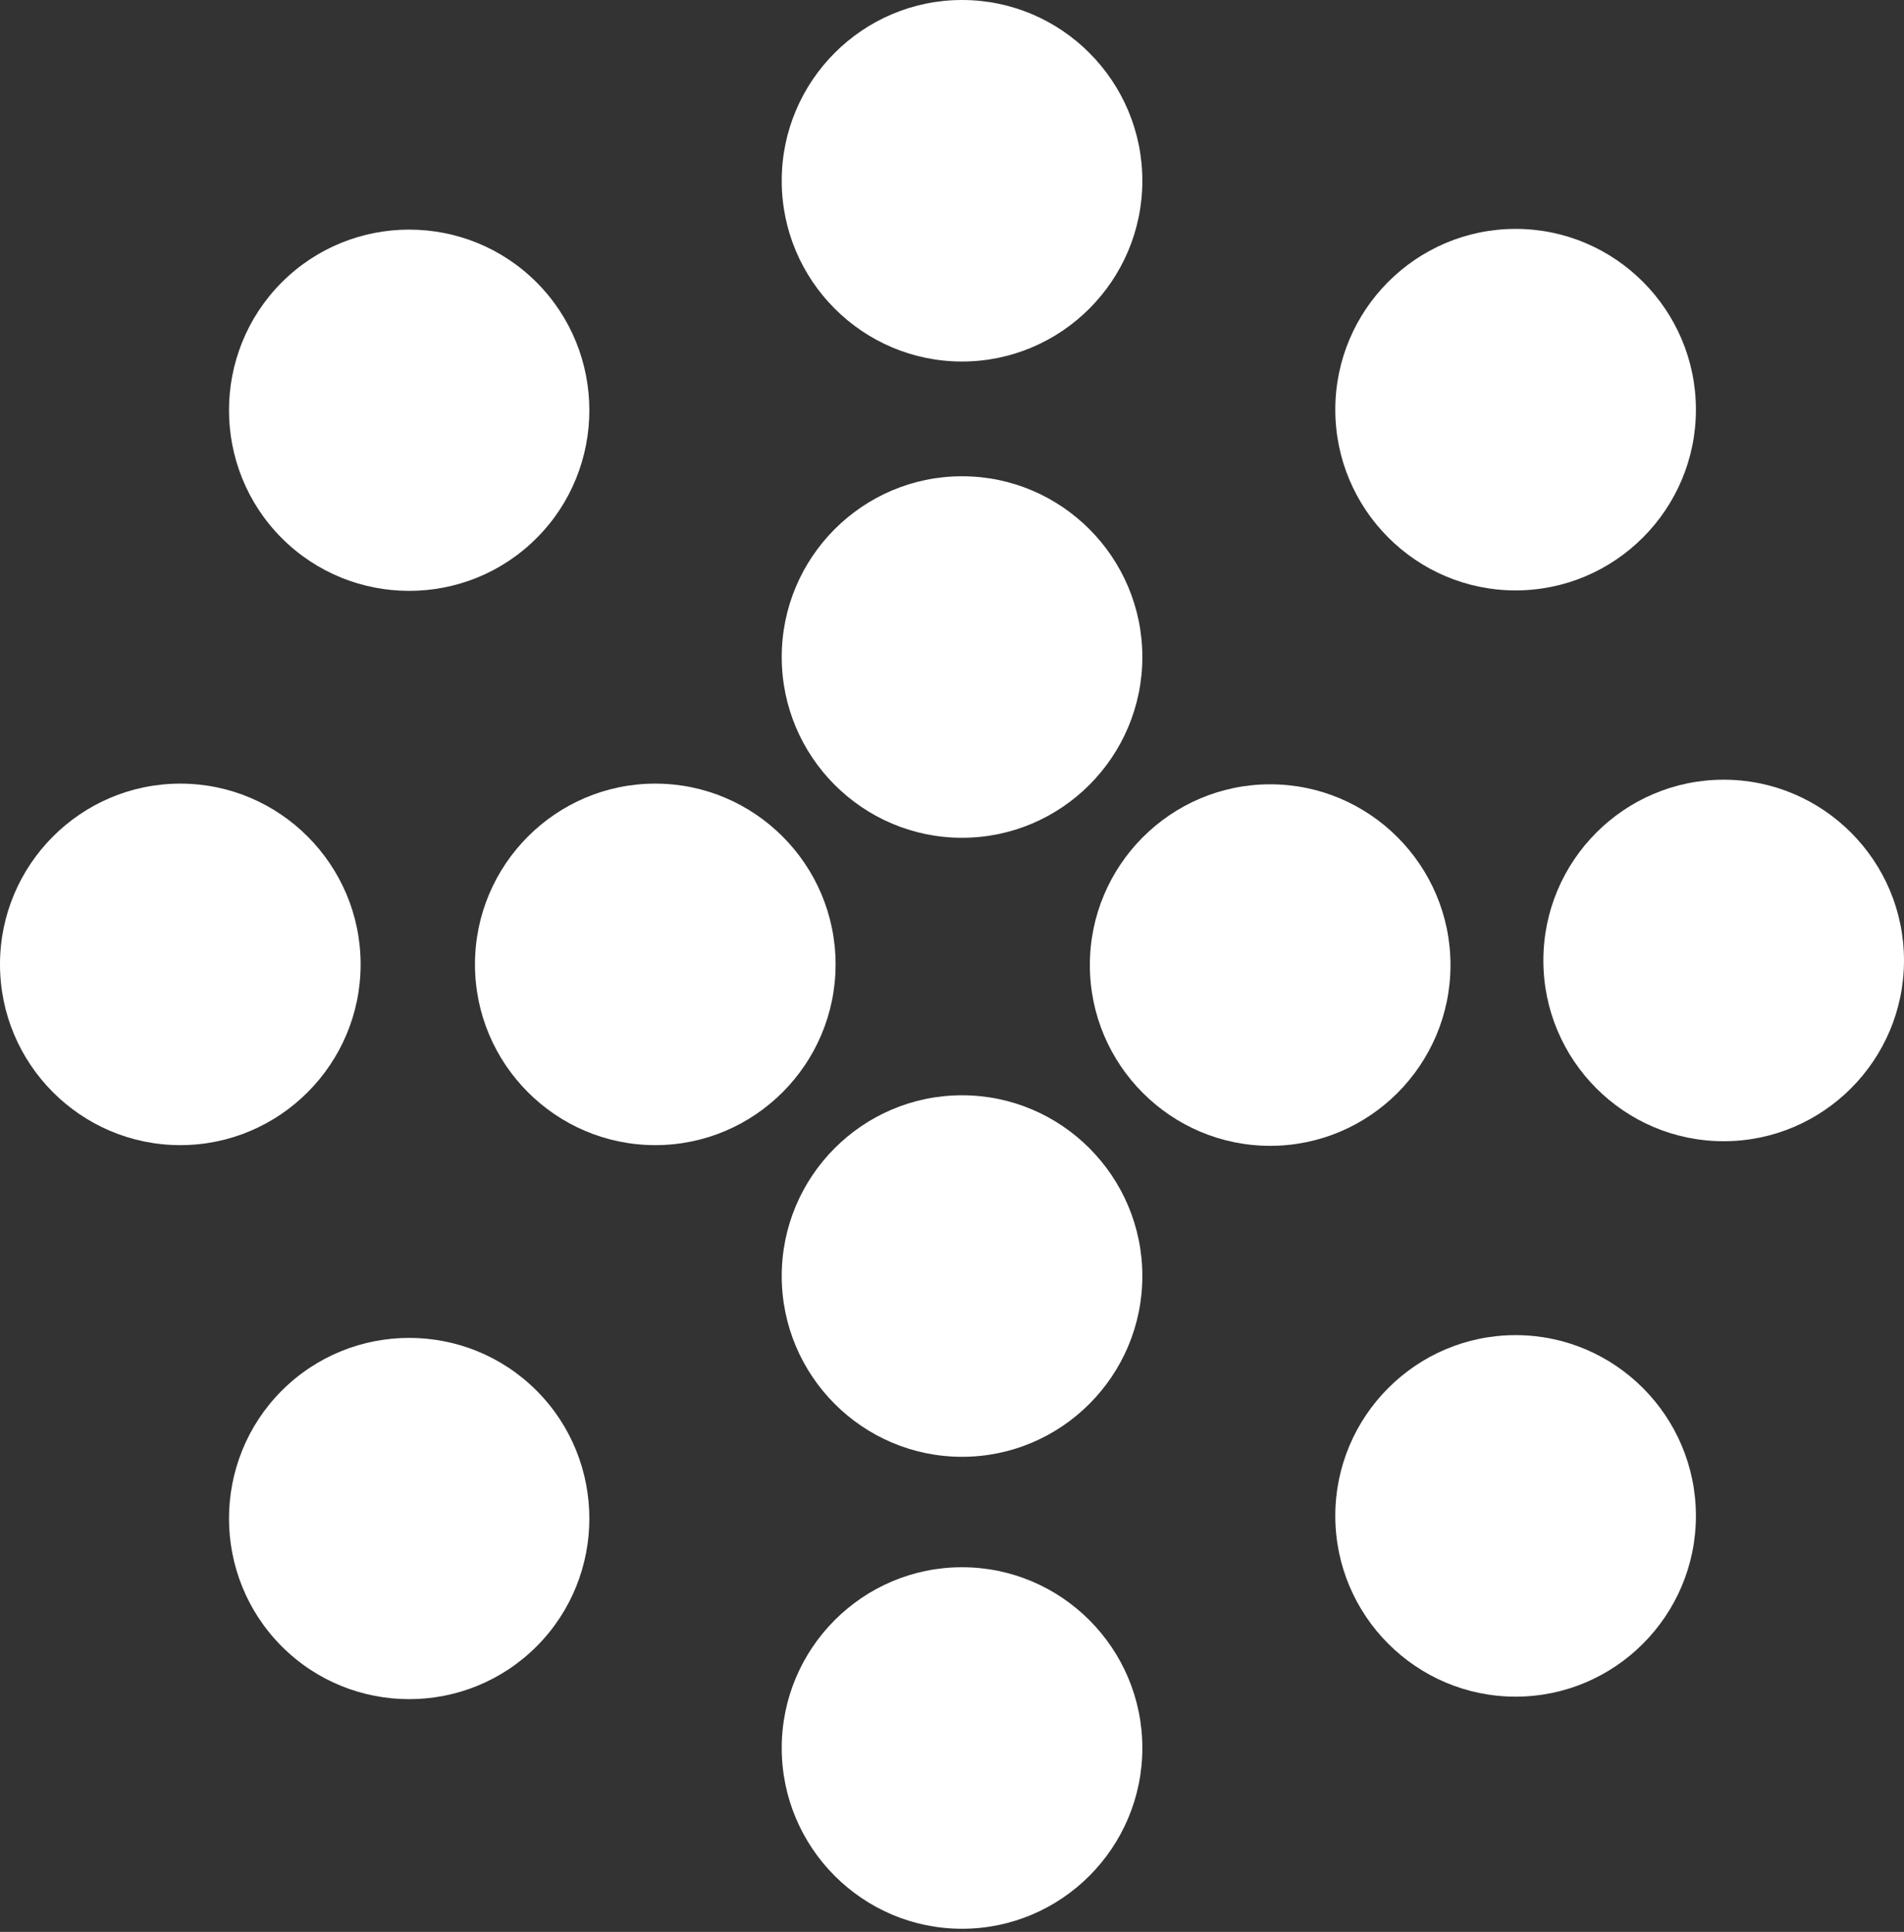
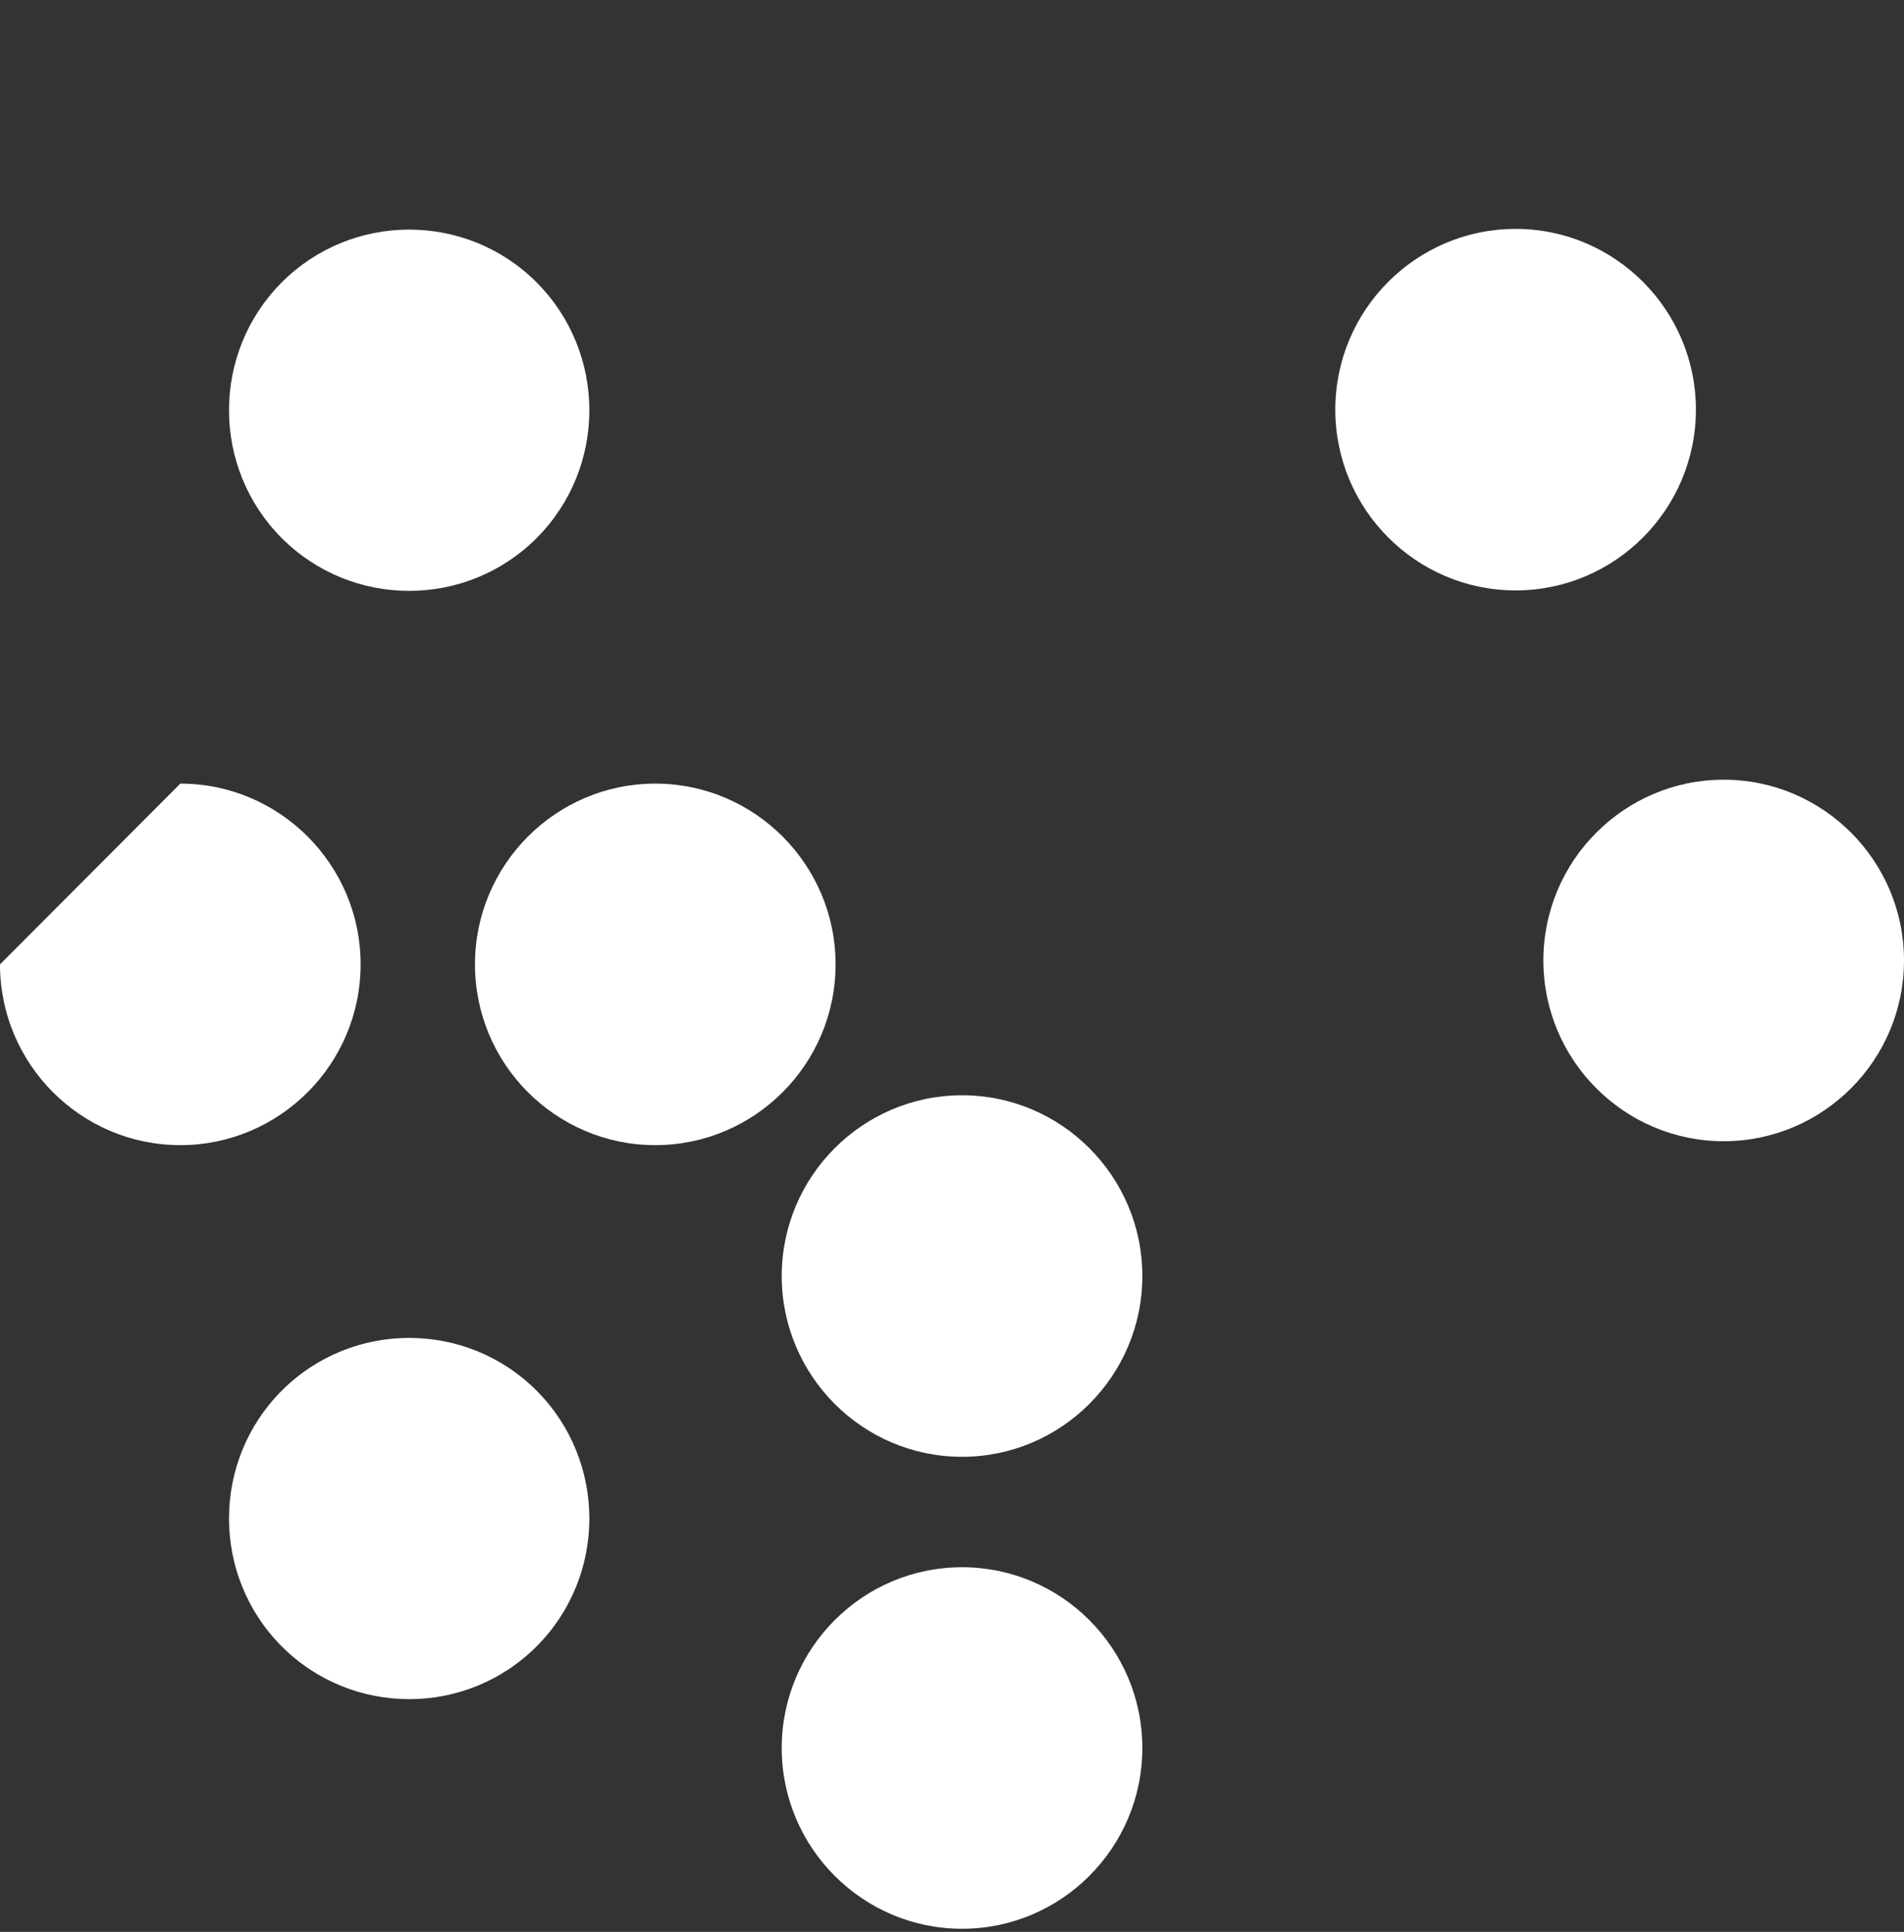
<svg xmlns="http://www.w3.org/2000/svg" width="209" height="212" viewBox="0 0 209 212" fill="none">
  <rect x="0" y="0" width="209" height="212" fill="#333333" stroke="none" />
-   <path d="M105.601 52.263C94.688 52.263 85.809 61.161 85.809 72.099C85.809 83.036 94.688 91.935 105.601 91.935C116.515 91.935 125.394 83.036 125.394 72.099C125.394 61.161 116.515 52.263 105.601 52.263Z" fill="white" />
  <path d="M105.601 120.191C94.688 120.191 85.809 129.09 85.809 140.028C85.809 150.965 94.688 159.864 105.601 159.864C116.515 159.864 125.394 150.965 125.394 140.028C125.394 129.09 116.515 120.191 105.601 120.191Z" fill="white" />
-   <path d="M105.601 0C94.688 0 85.809 8.899 85.809 19.836C85.809 30.773 94.688 39.672 105.601 39.672C116.515 39.672 125.394 30.773 125.394 19.836C125.394 8.899 116.515 0 105.601 0Z" fill="white" />
  <path d="M166.367 25.118C155.453 25.118 146.574 34.016 146.574 44.954C146.574 55.891 155.453 64.79 166.367 64.79C177.28 64.79 186.159 55.891 186.159 44.954C186.159 34.016 177.28 25.118 166.367 25.118Z" fill="white" />
-   <path d="M166.367 146.512C155.453 146.512 146.574 155.411 146.574 166.348C146.574 177.286 155.453 186.184 166.367 186.184C177.28 186.184 186.159 177.286 186.159 166.348C186.159 155.411 177.28 146.512 166.367 146.512Z" fill="white" />
  <path d="M189.207 85.561C178.293 85.561 169.414 94.46 169.414 105.397C169.414 116.335 178.293 125.233 189.207 125.233C200.12 125.233 208.999 116.335 208.999 105.397C208.999 94.46 200.12 85.561 189.207 85.561Z" fill="white" />
-   <path d="M139.425 86.067C128.512 86.067 119.633 94.966 119.633 105.903C119.633 116.84 128.512 125.739 139.425 125.739C150.339 125.739 159.218 116.84 159.218 105.903C159.218 94.966 150.339 86.067 139.425 86.067Z" fill="white" />
  <path d="M105.601 171.982C94.688 171.982 85.809 180.881 85.809 191.819C85.809 202.756 94.688 211.655 105.601 211.655C116.515 211.655 125.394 202.756 125.394 191.819C125.394 180.881 116.515 171.982 105.601 171.982Z" fill="white" />
  <path d="M30.921 30.994C23.209 38.724 23.209 51.313 30.921 59.043C38.634 66.772 51.196 66.772 58.908 59.043C66.621 51.313 66.621 38.733 58.908 30.994C51.196 23.264 38.634 23.264 30.921 30.994Z" fill="white" />
-   <path d="M0 105.827C0 116.765 8.879 125.663 19.793 125.663C30.706 125.663 39.585 116.765 39.585 105.827C39.585 94.89 30.706 85.991 19.793 85.991C8.879 85.991 0 94.89 0 105.827Z" fill="white" />
+   <path d="M0 105.827C0 116.765 8.879 125.663 19.793 125.663C30.706 125.663 39.585 116.765 39.585 105.827C39.585 94.89 30.706 85.991 19.793 85.991Z" fill="white" />
  <path d="M30.921 180.661C38.634 188.391 51.196 188.391 58.908 180.661C66.621 172.931 66.621 160.342 58.908 152.612C51.196 144.883 38.644 144.883 30.921 152.612C23.209 160.342 23.209 172.931 30.921 180.661Z" fill="white" />
  <path d="M52.137 105.827C52.137 116.765 61.016 125.663 71.929 125.663C82.843 125.663 91.722 116.765 91.722 105.827C91.722 94.89 82.843 85.991 71.929 85.991C61.016 85.991 52.137 94.89 52.137 105.827Z" fill="white" />
</svg>